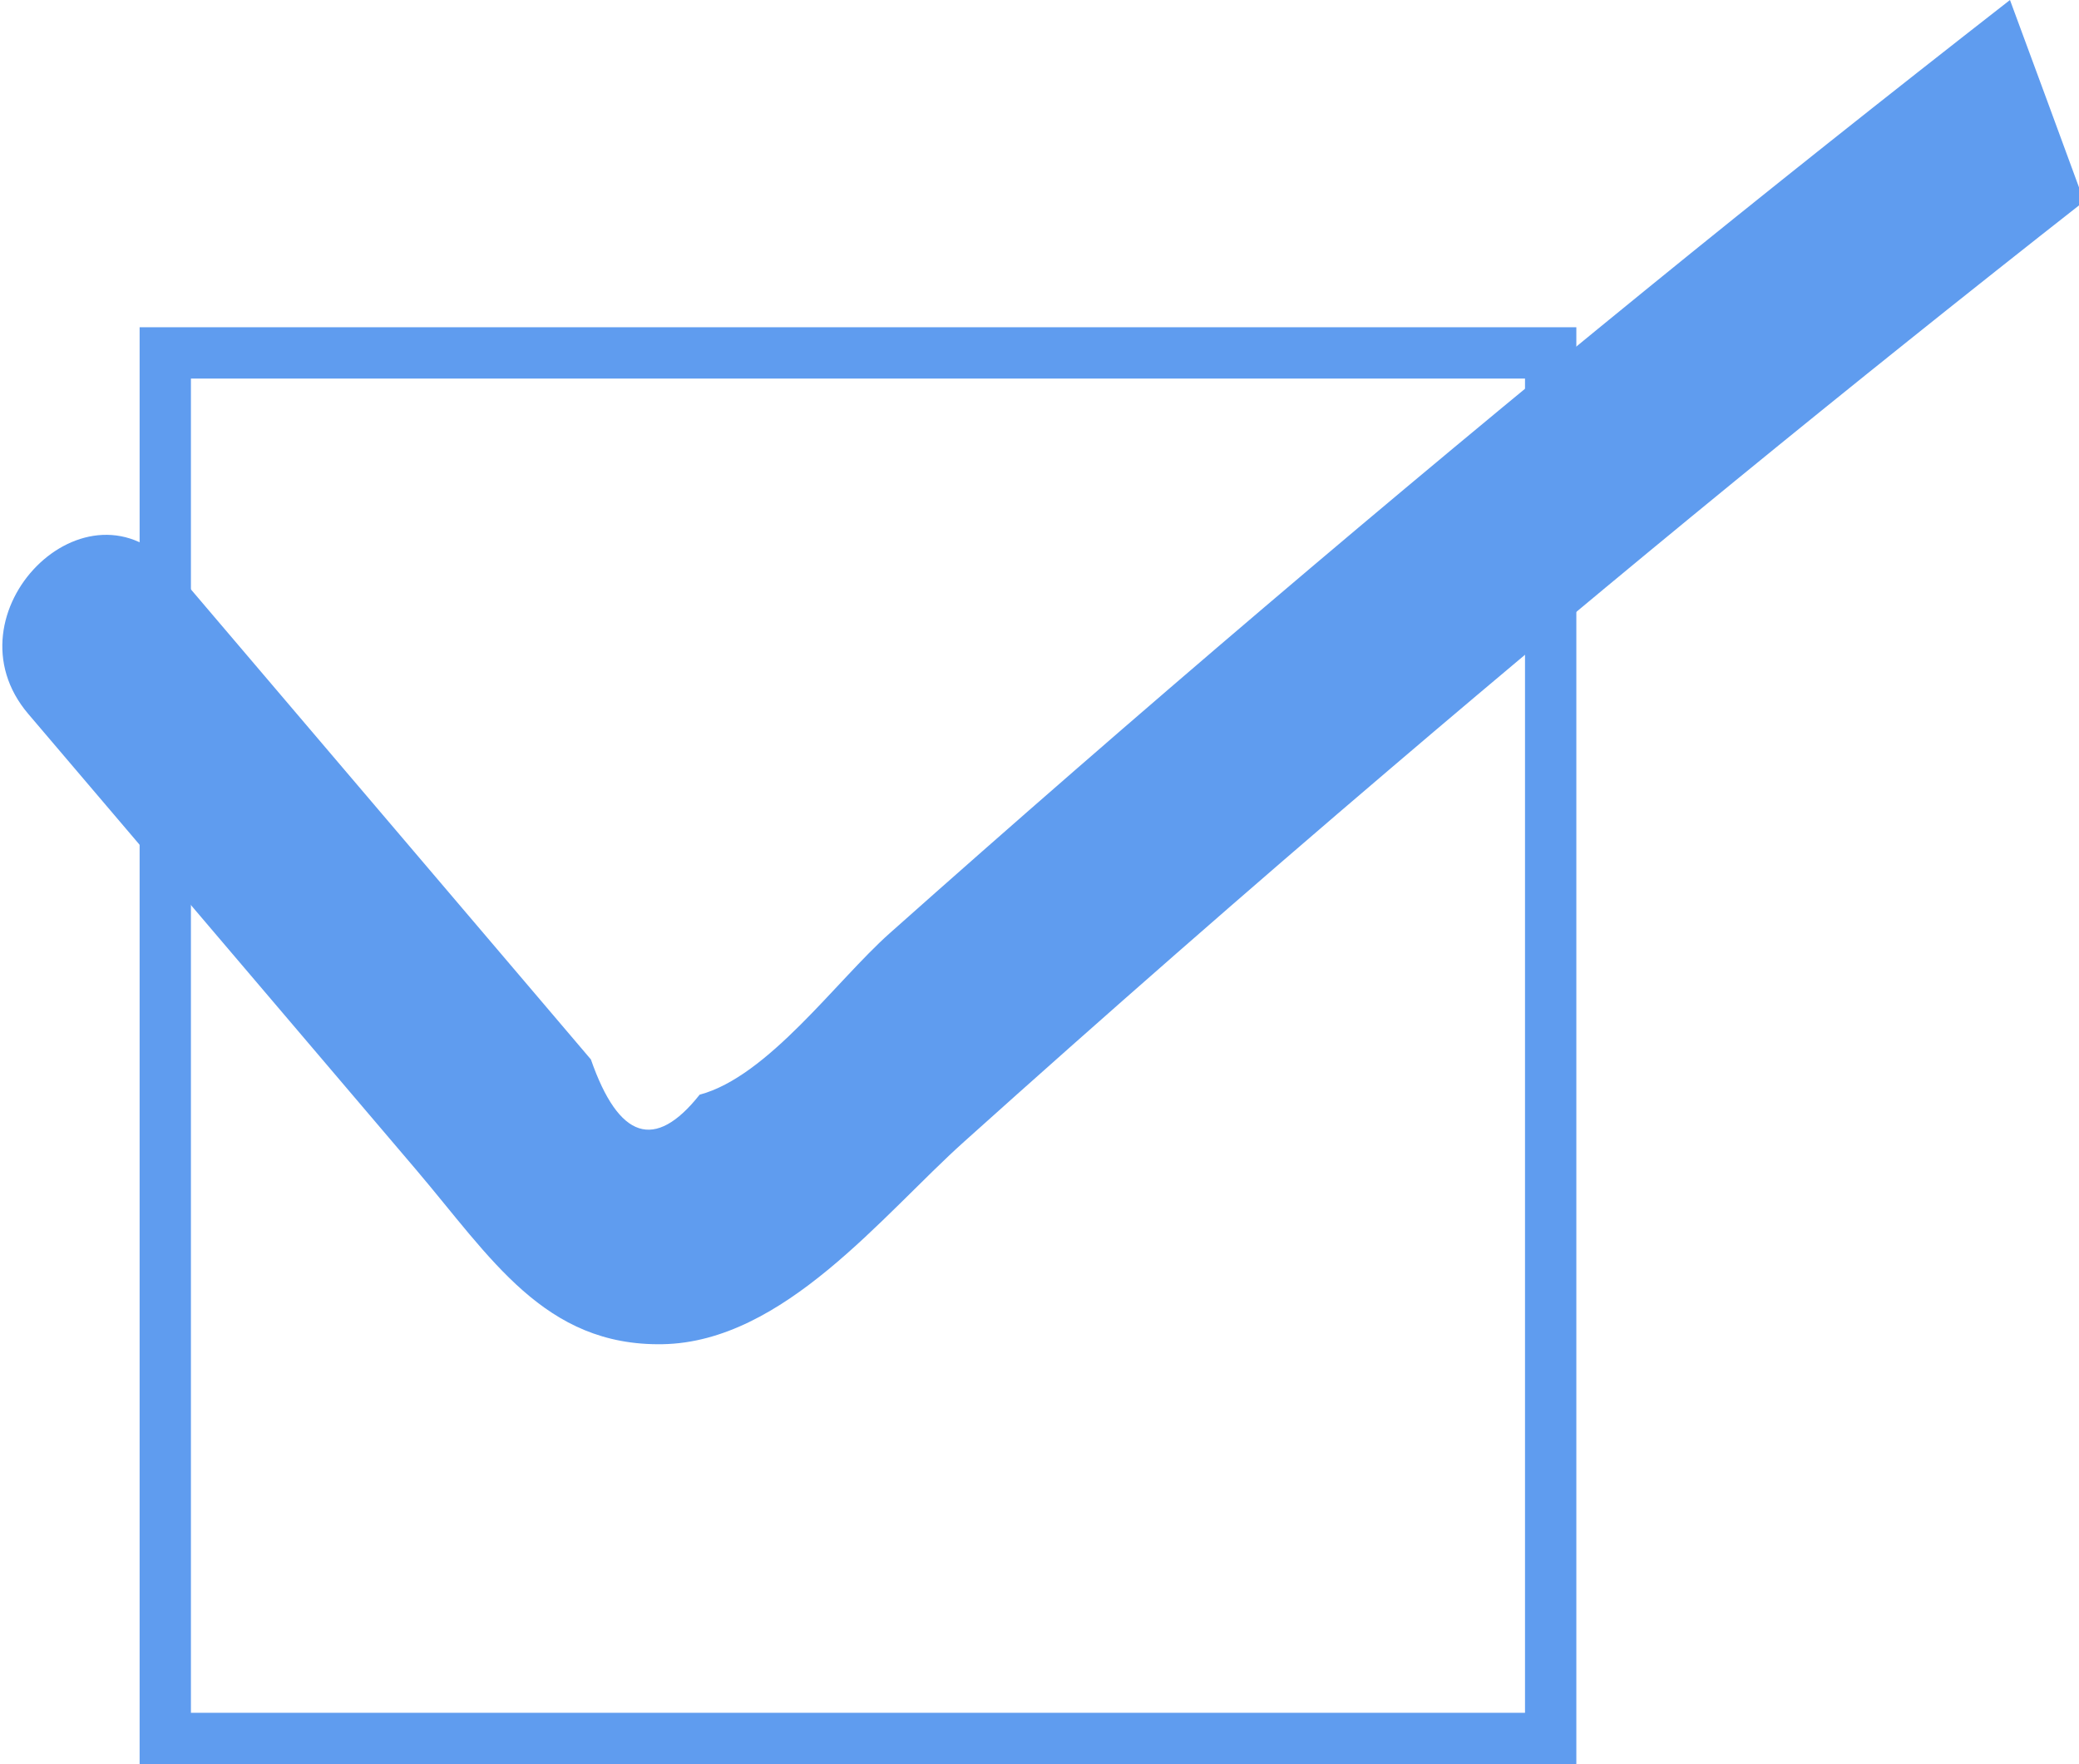
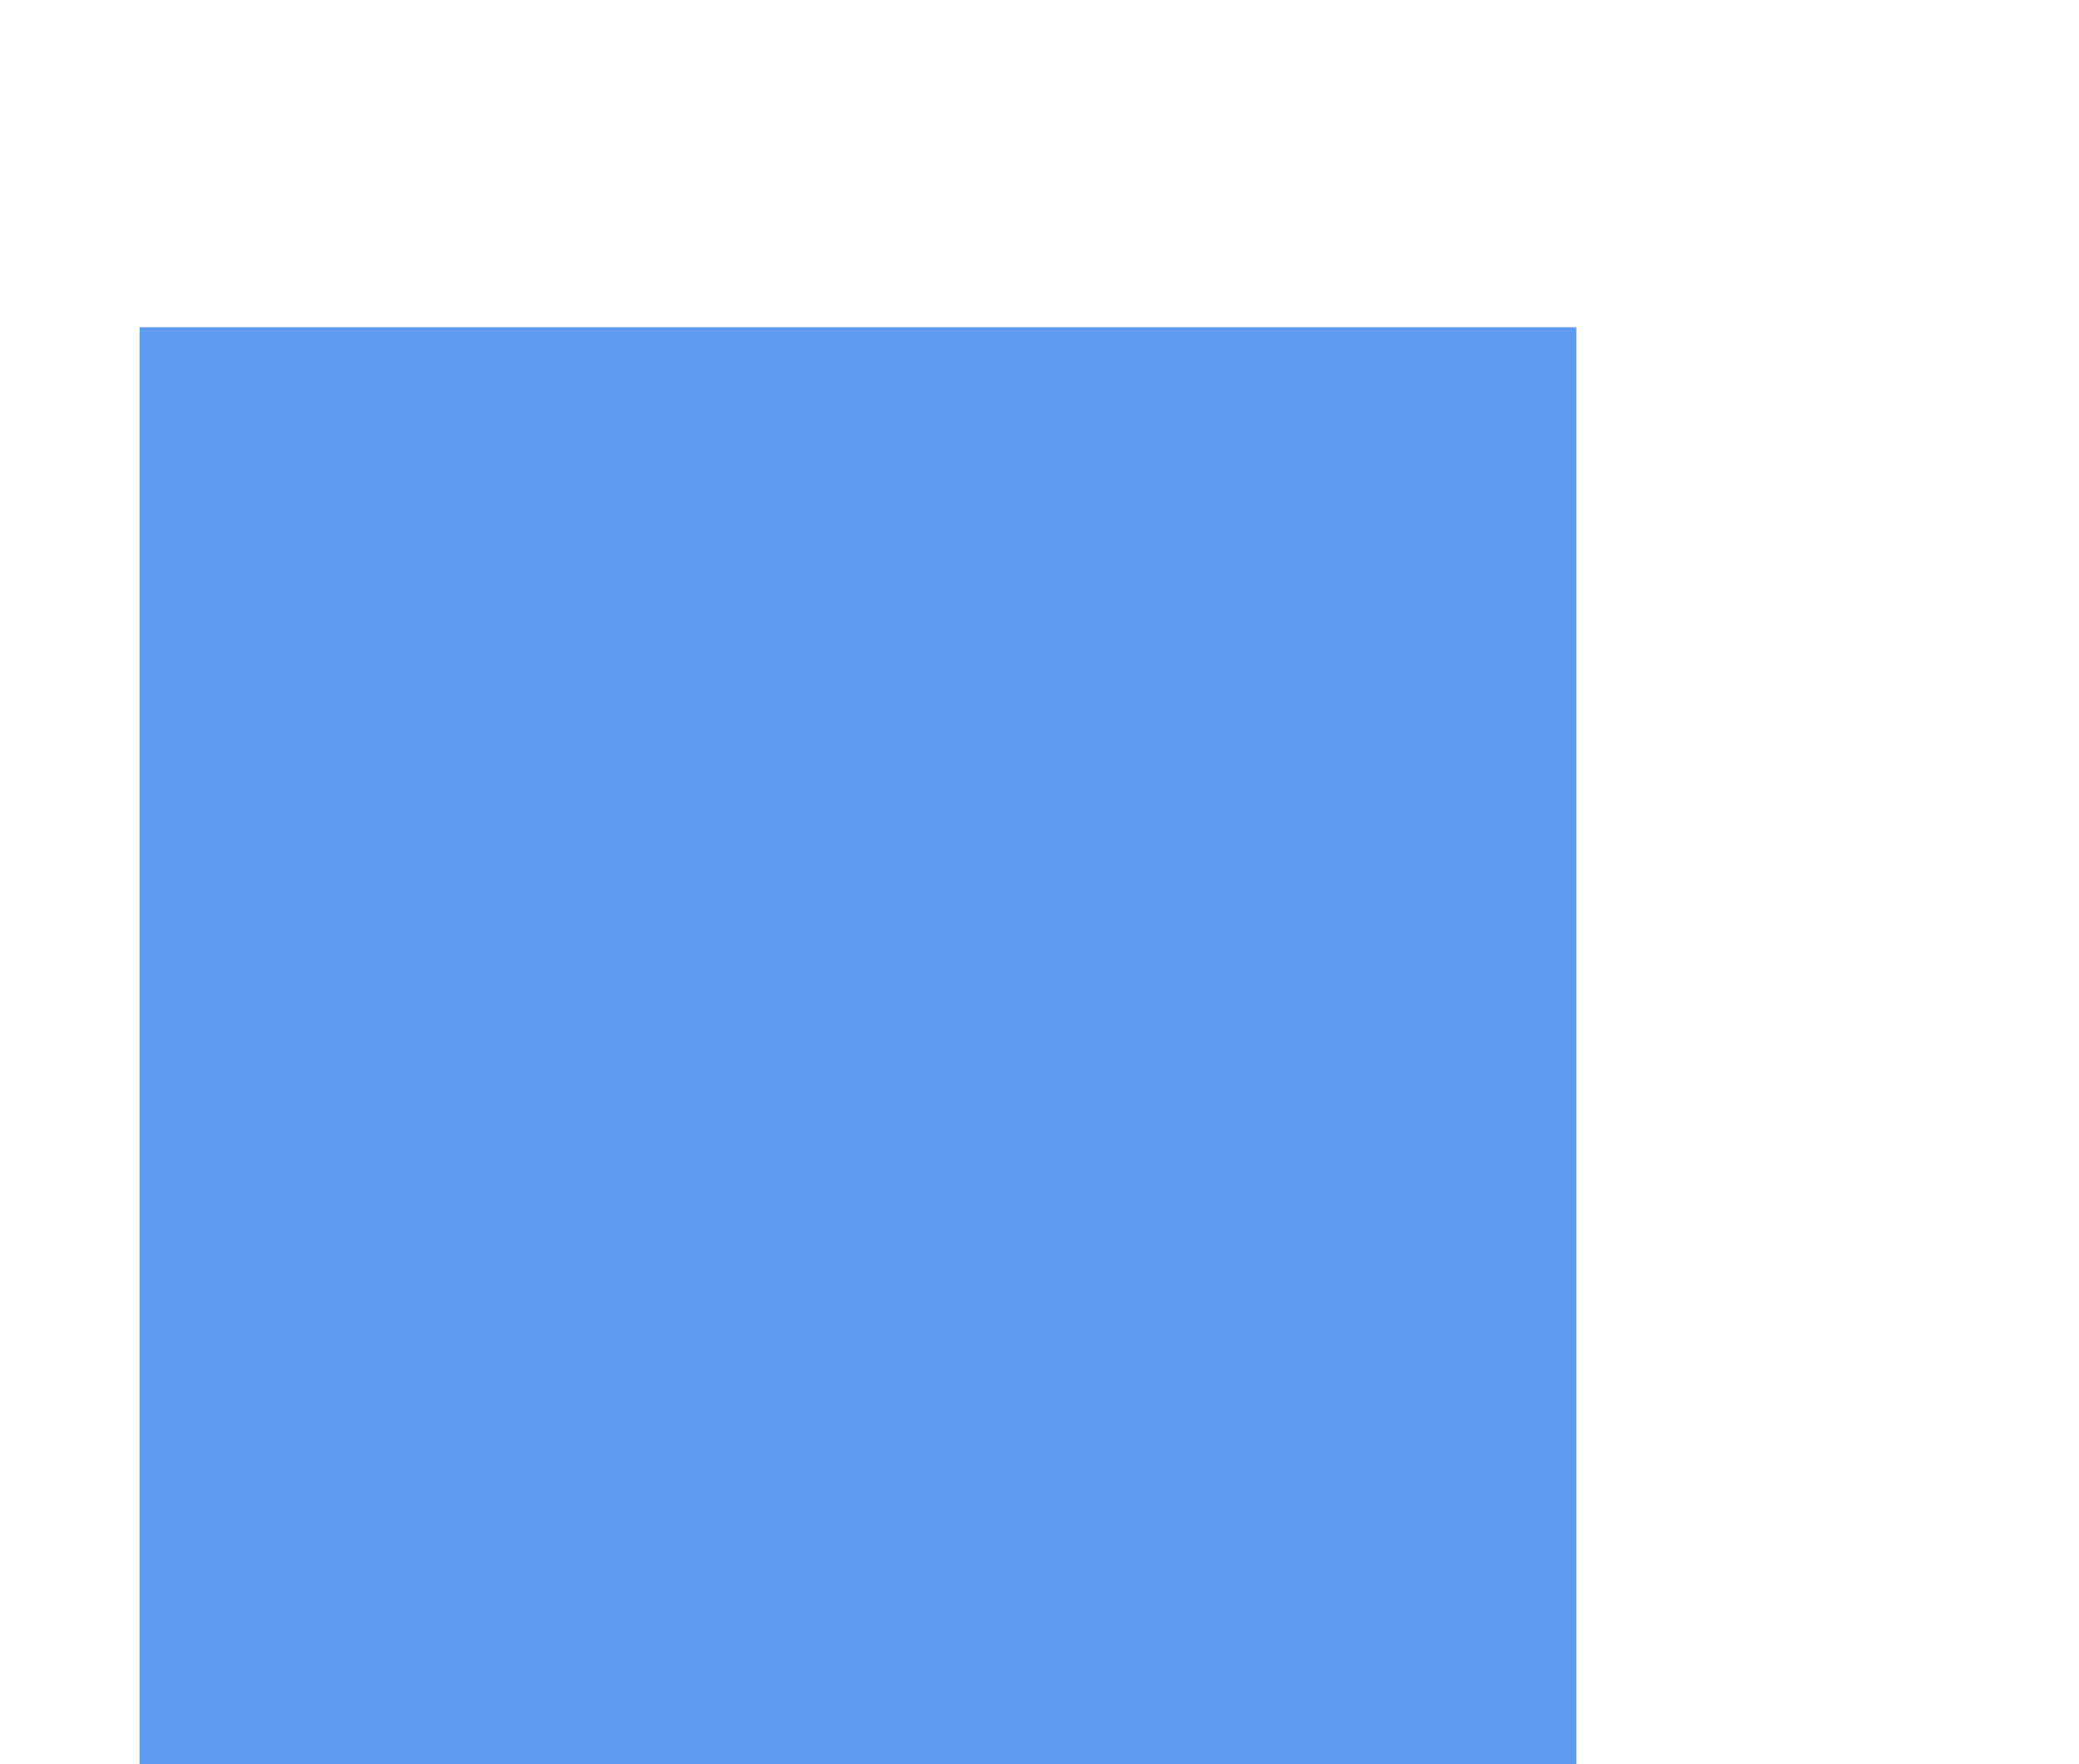
<svg xmlns="http://www.w3.org/2000/svg" x="0px" y="0px" width="100%" viewBox="0 0 200 169.69" style="vertical-align: middle; max-width: 100%; width: 100%;">
  <g>
    <g>
-       <path fill="#5f9cef" d="M151.644,169.69H13.431V31.478h138.213V169.69z M18.367,164.755h128.339V36.415H18.367V164.755z">
+       <path fill="#5f9cef" d="M151.644,169.69H13.431V31.478h138.213V169.69z M18.367,164.755h128.339H18.367V164.755z">
     </path>
    </g>
    <g>
-       <path fill="#5f9cef" d="M193.36,0c-11.771,9.178-23.466,18.458-35.044,27.882c-24.701,20.097-48.953,40.738-72.741,61.9     c-5.148,4.584-11.695,13.767-18.27,15.517c-4.3,5.424-7.781,4.296-10.46-3.39c-1.909-2.24-3.823-4.487-5.731-6.738     C39.63,81.688,28.153,68.2,16.68,54.713c-8.243-9.689-22.155,4.334-13.96,13.96l37.301,43.832     c7.192,8.456,12.341,16.993,23.722,16.795c11.661-0.207,21.143-12.433,29.014-19.488c13.537-12.153,27.227-24.146,41.075-35.942     c21.852-18.631,44.084-36.789,66.663-54.5C198.124,12.91,195.75,6.45,193.36,0">
-      </path>
-     </g>
+       </g>
  </g>
</svg>